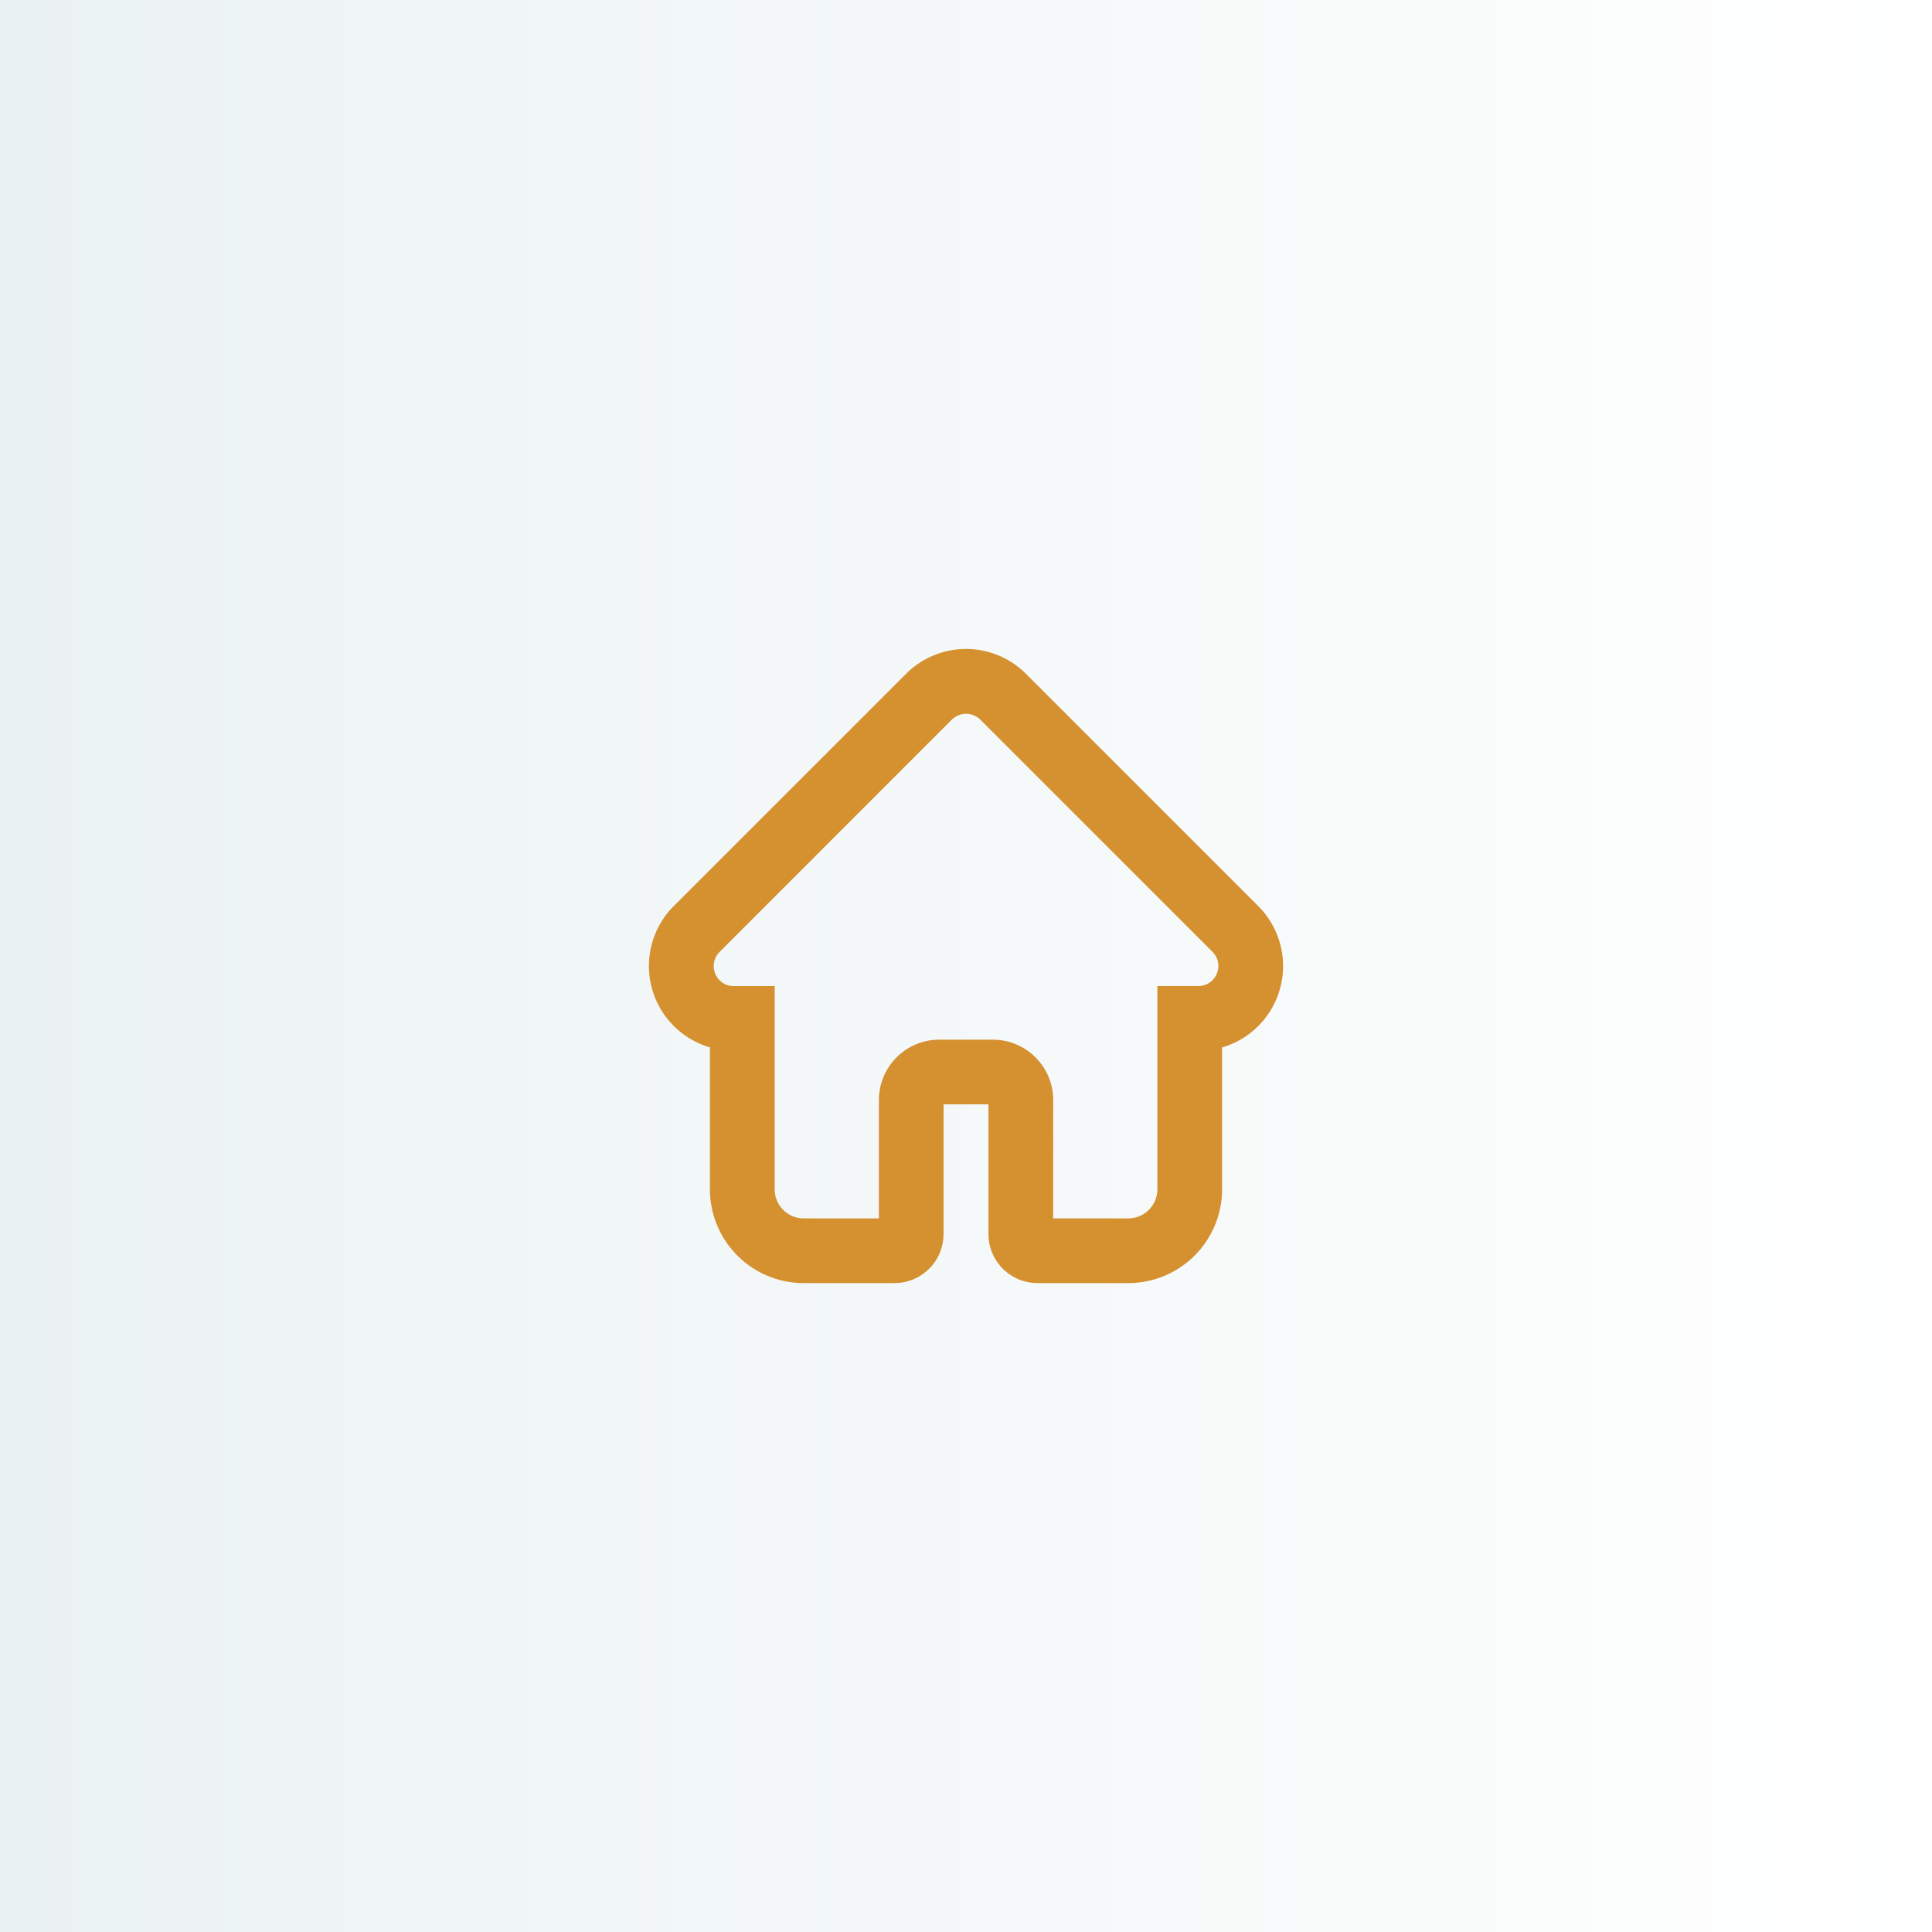
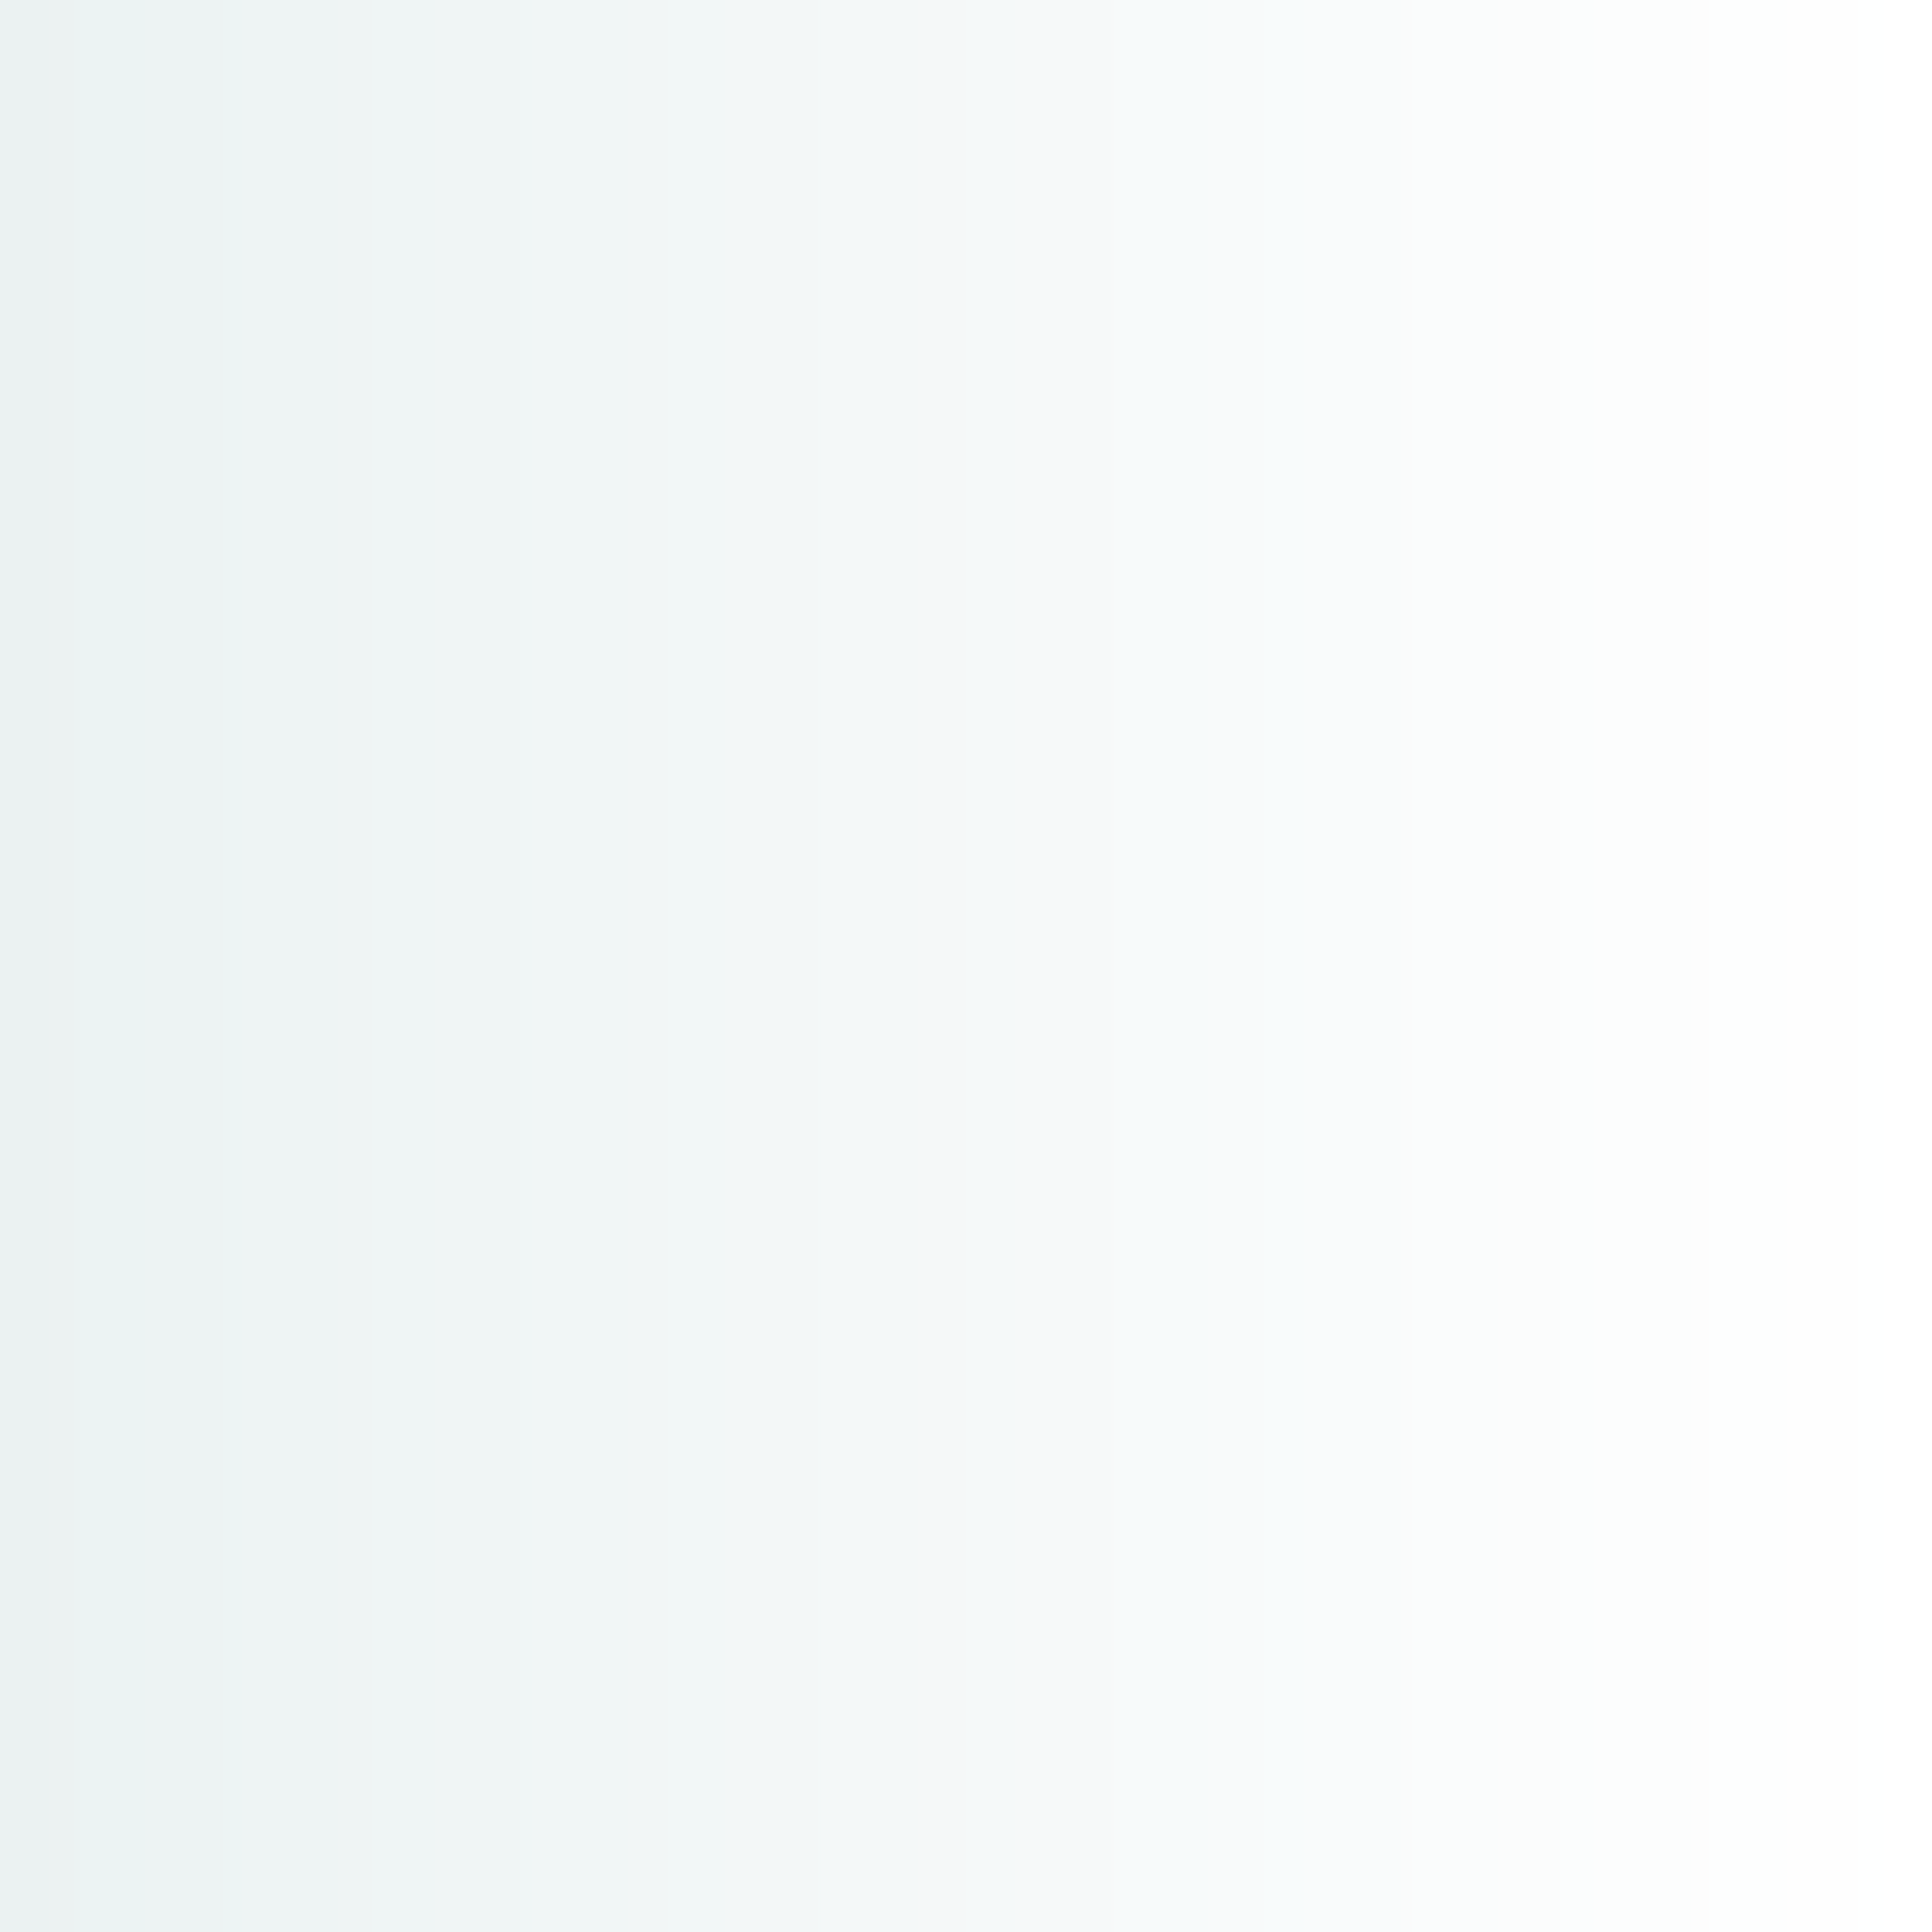
<svg xmlns="http://www.w3.org/2000/svg" id="Слой_1" data-name="Слой 1" viewBox="0 0 700 700">
  <rect x="0" y="0" width="700" height="700" fill="#333333" stroke="none" />
  <defs>
    <style>.cls-1{fill:url(#Безымянный_градиент_3);}.cls-2{fill:#d59130;}</style>
    <linearGradient id="Безымянный_градиент_3" y1="350" x2="700" y2="350" gradientUnits="userSpaceOnUse">
      <stop offset="0" stop-color="#ebf2f2" />
      <stop offset="1" stop-color="#fff" />
    </linearGradient>
  </defs>
  <rect class="cls-1" width="700" height="700" />
-   <path class="cls-2" d="M408.83,464.89H375.9a17.79,17.79,0,0,1-17.77-17.77v-47H341.87v47a17.79,17.79,0,0,1-17.77,17.77H291.17a34,34,0,0,1-33.95-34V379.49a30.72,30.72,0,0,1-13.31-51l.24-.24,84.13-84.12a30.72,30.72,0,0,1,43.45,0l84.18,84.18a30.74,30.74,0,0,1-13.12,51.21v51.43A34,34,0,0,1,408.83,464.89Zm-27.25-23.45h27.25a10.52,10.52,0,0,0,10.5-10.51V357.27h14.84a7.13,7.13,0,0,0,5.14-2.13,7.29,7.29,0,0,0,.43-9.81l-.57-.61-84-84a7.37,7.37,0,0,0-10.28,0l-84.18,84.19a7.27,7.27,0,0,0,0,10.25,7.13,7.13,0,0,0,4.81,2.12l.38,0h14.79v73.66a10.52,10.52,0,0,0,10.5,10.51h27.25V398.56a21.89,21.89,0,0,1,21.87-21.87h19.42a21.89,21.89,0,0,1,21.87,21.87Z" />
</svg>